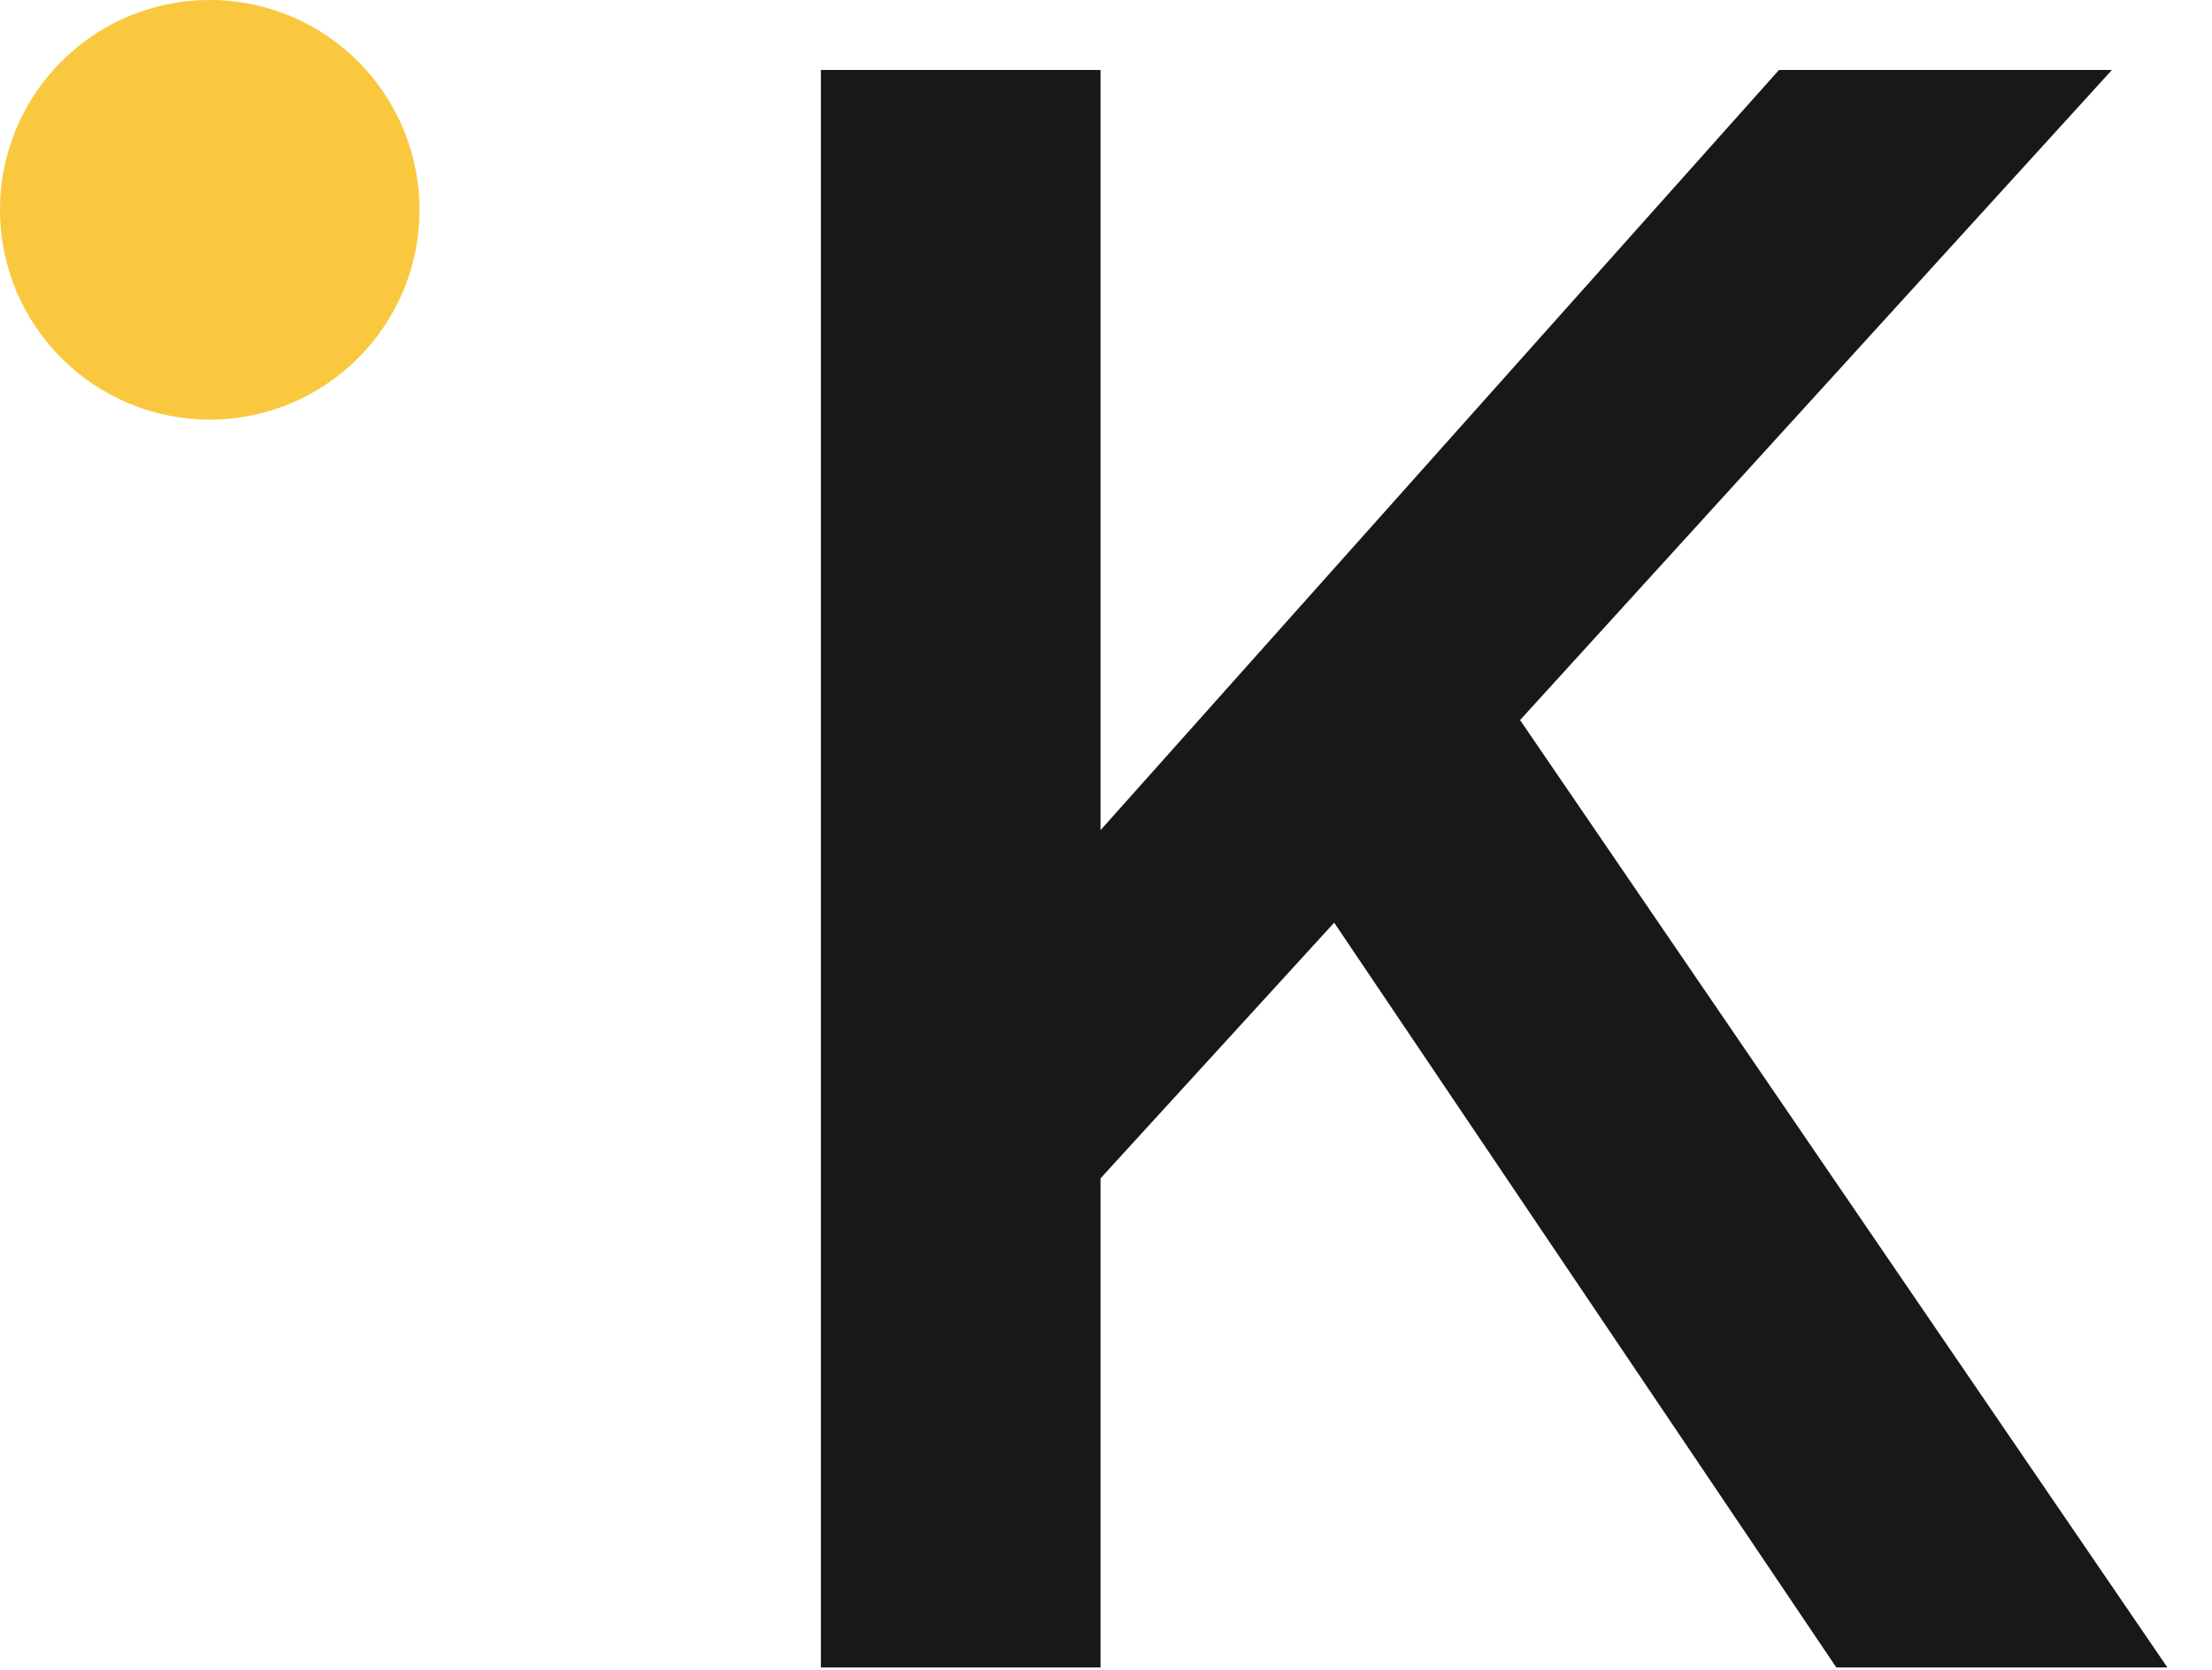
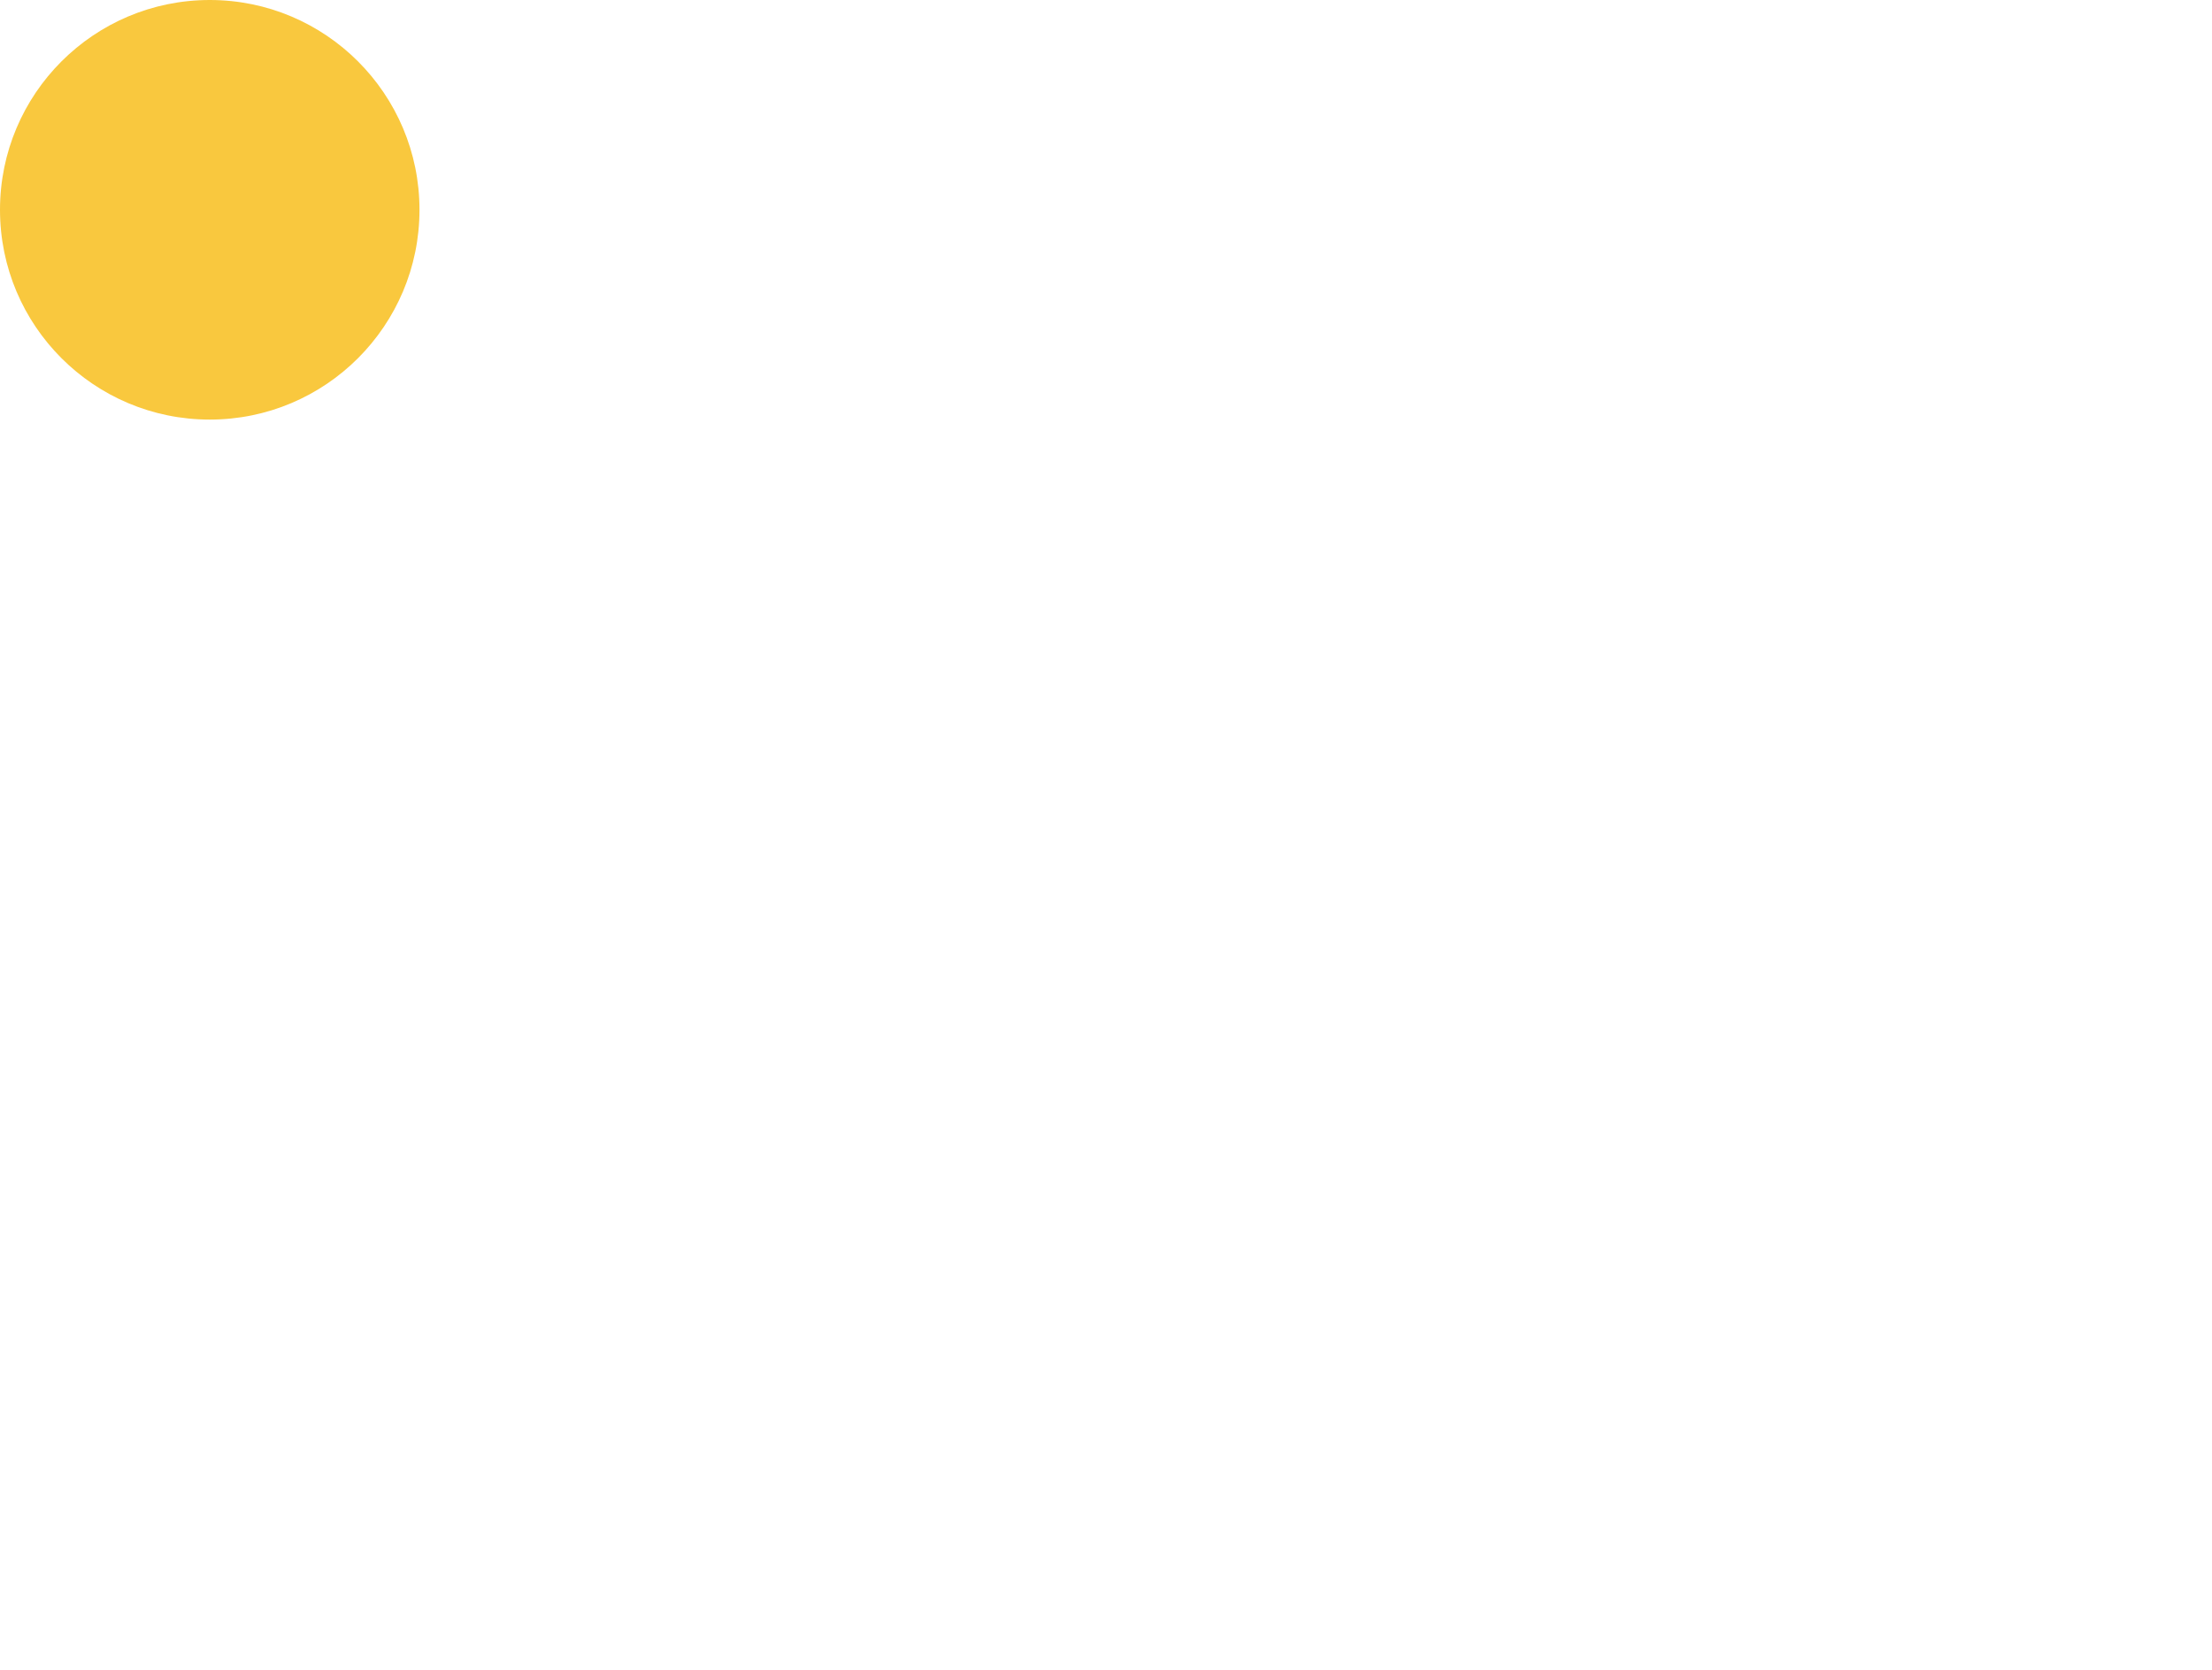
<svg xmlns="http://www.w3.org/2000/svg" width="53" height="40" viewBox="0 0 53 40" fill="none">
-   <path d="M42.625 1.676H50.602L36.421 17.249L51.932 39.944H43.999L31.967 22.102L26.369 28.227V39.944H19.669V1.676H26.369V19.886L42.625 1.676Z" fill="#181818" />
  <path d="M5.026 10.051C7.801 10.051 10.051 7.801 10.051 5.026C10.051 2.25 7.801 0 5.026 0C2.25 0 0 2.25 0 5.026C0 7.801 2.25 10.051 5.026 10.051Z" fill="#F9C83E" />
</svg>